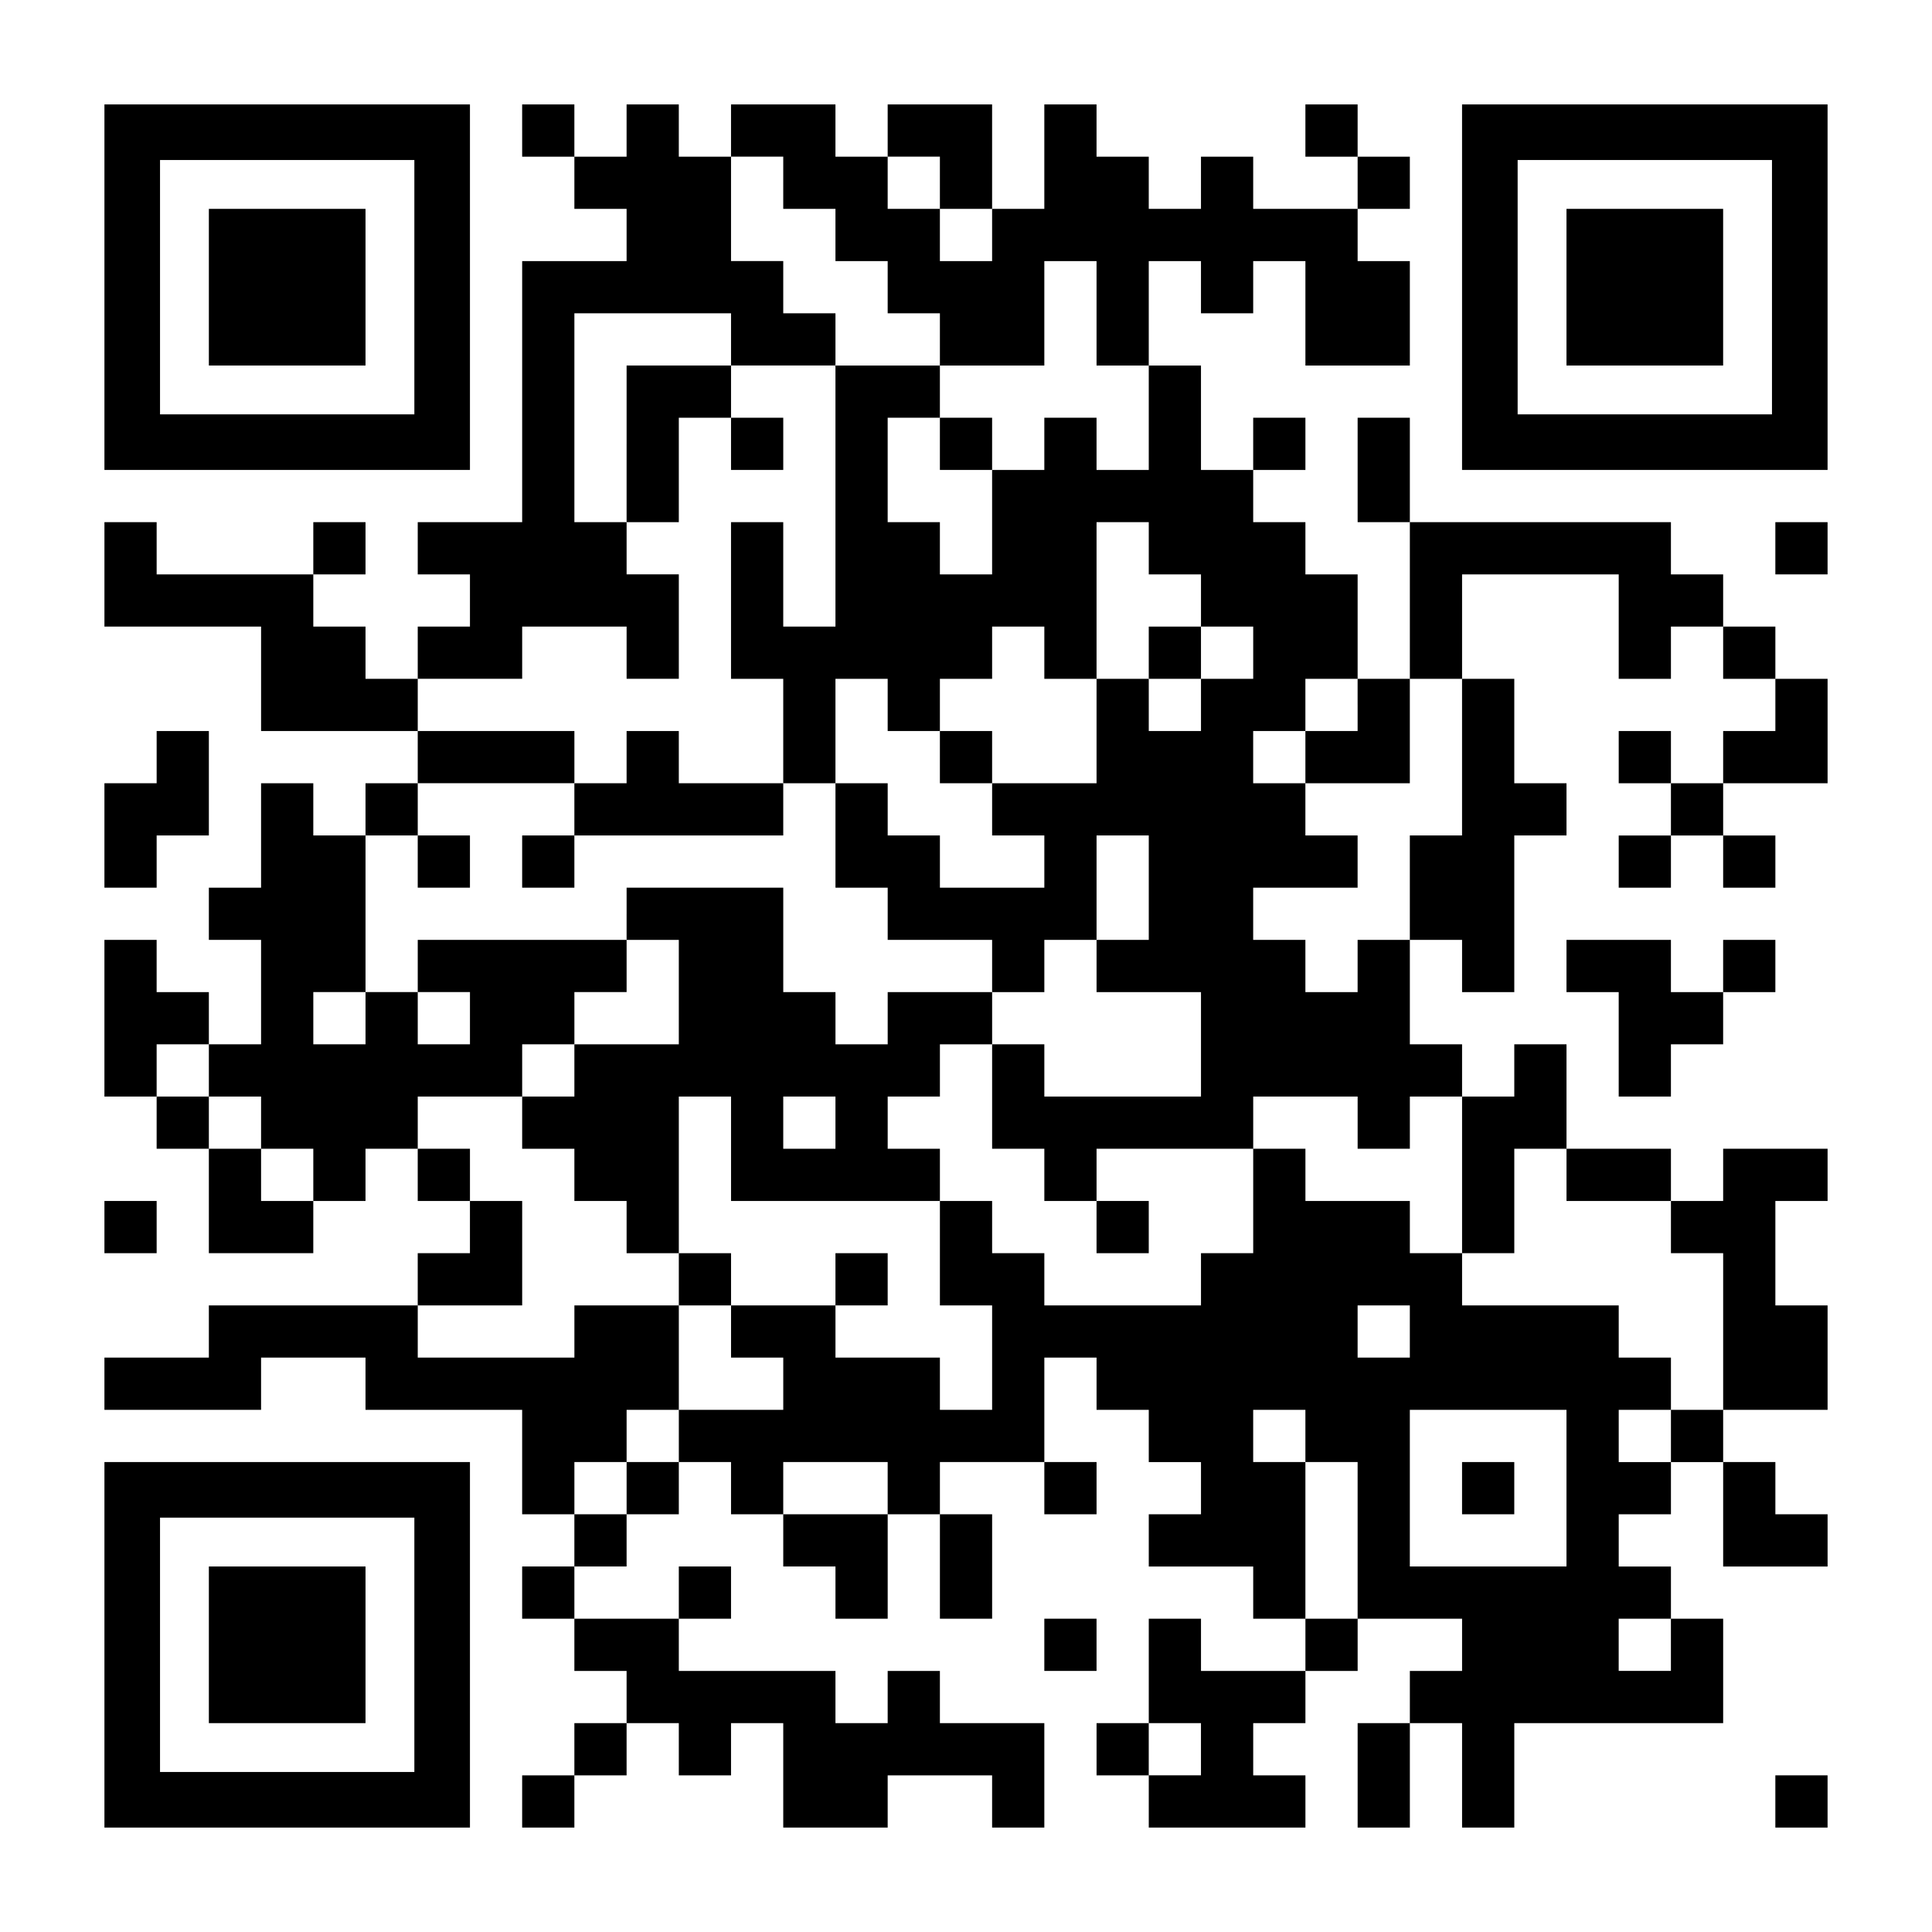
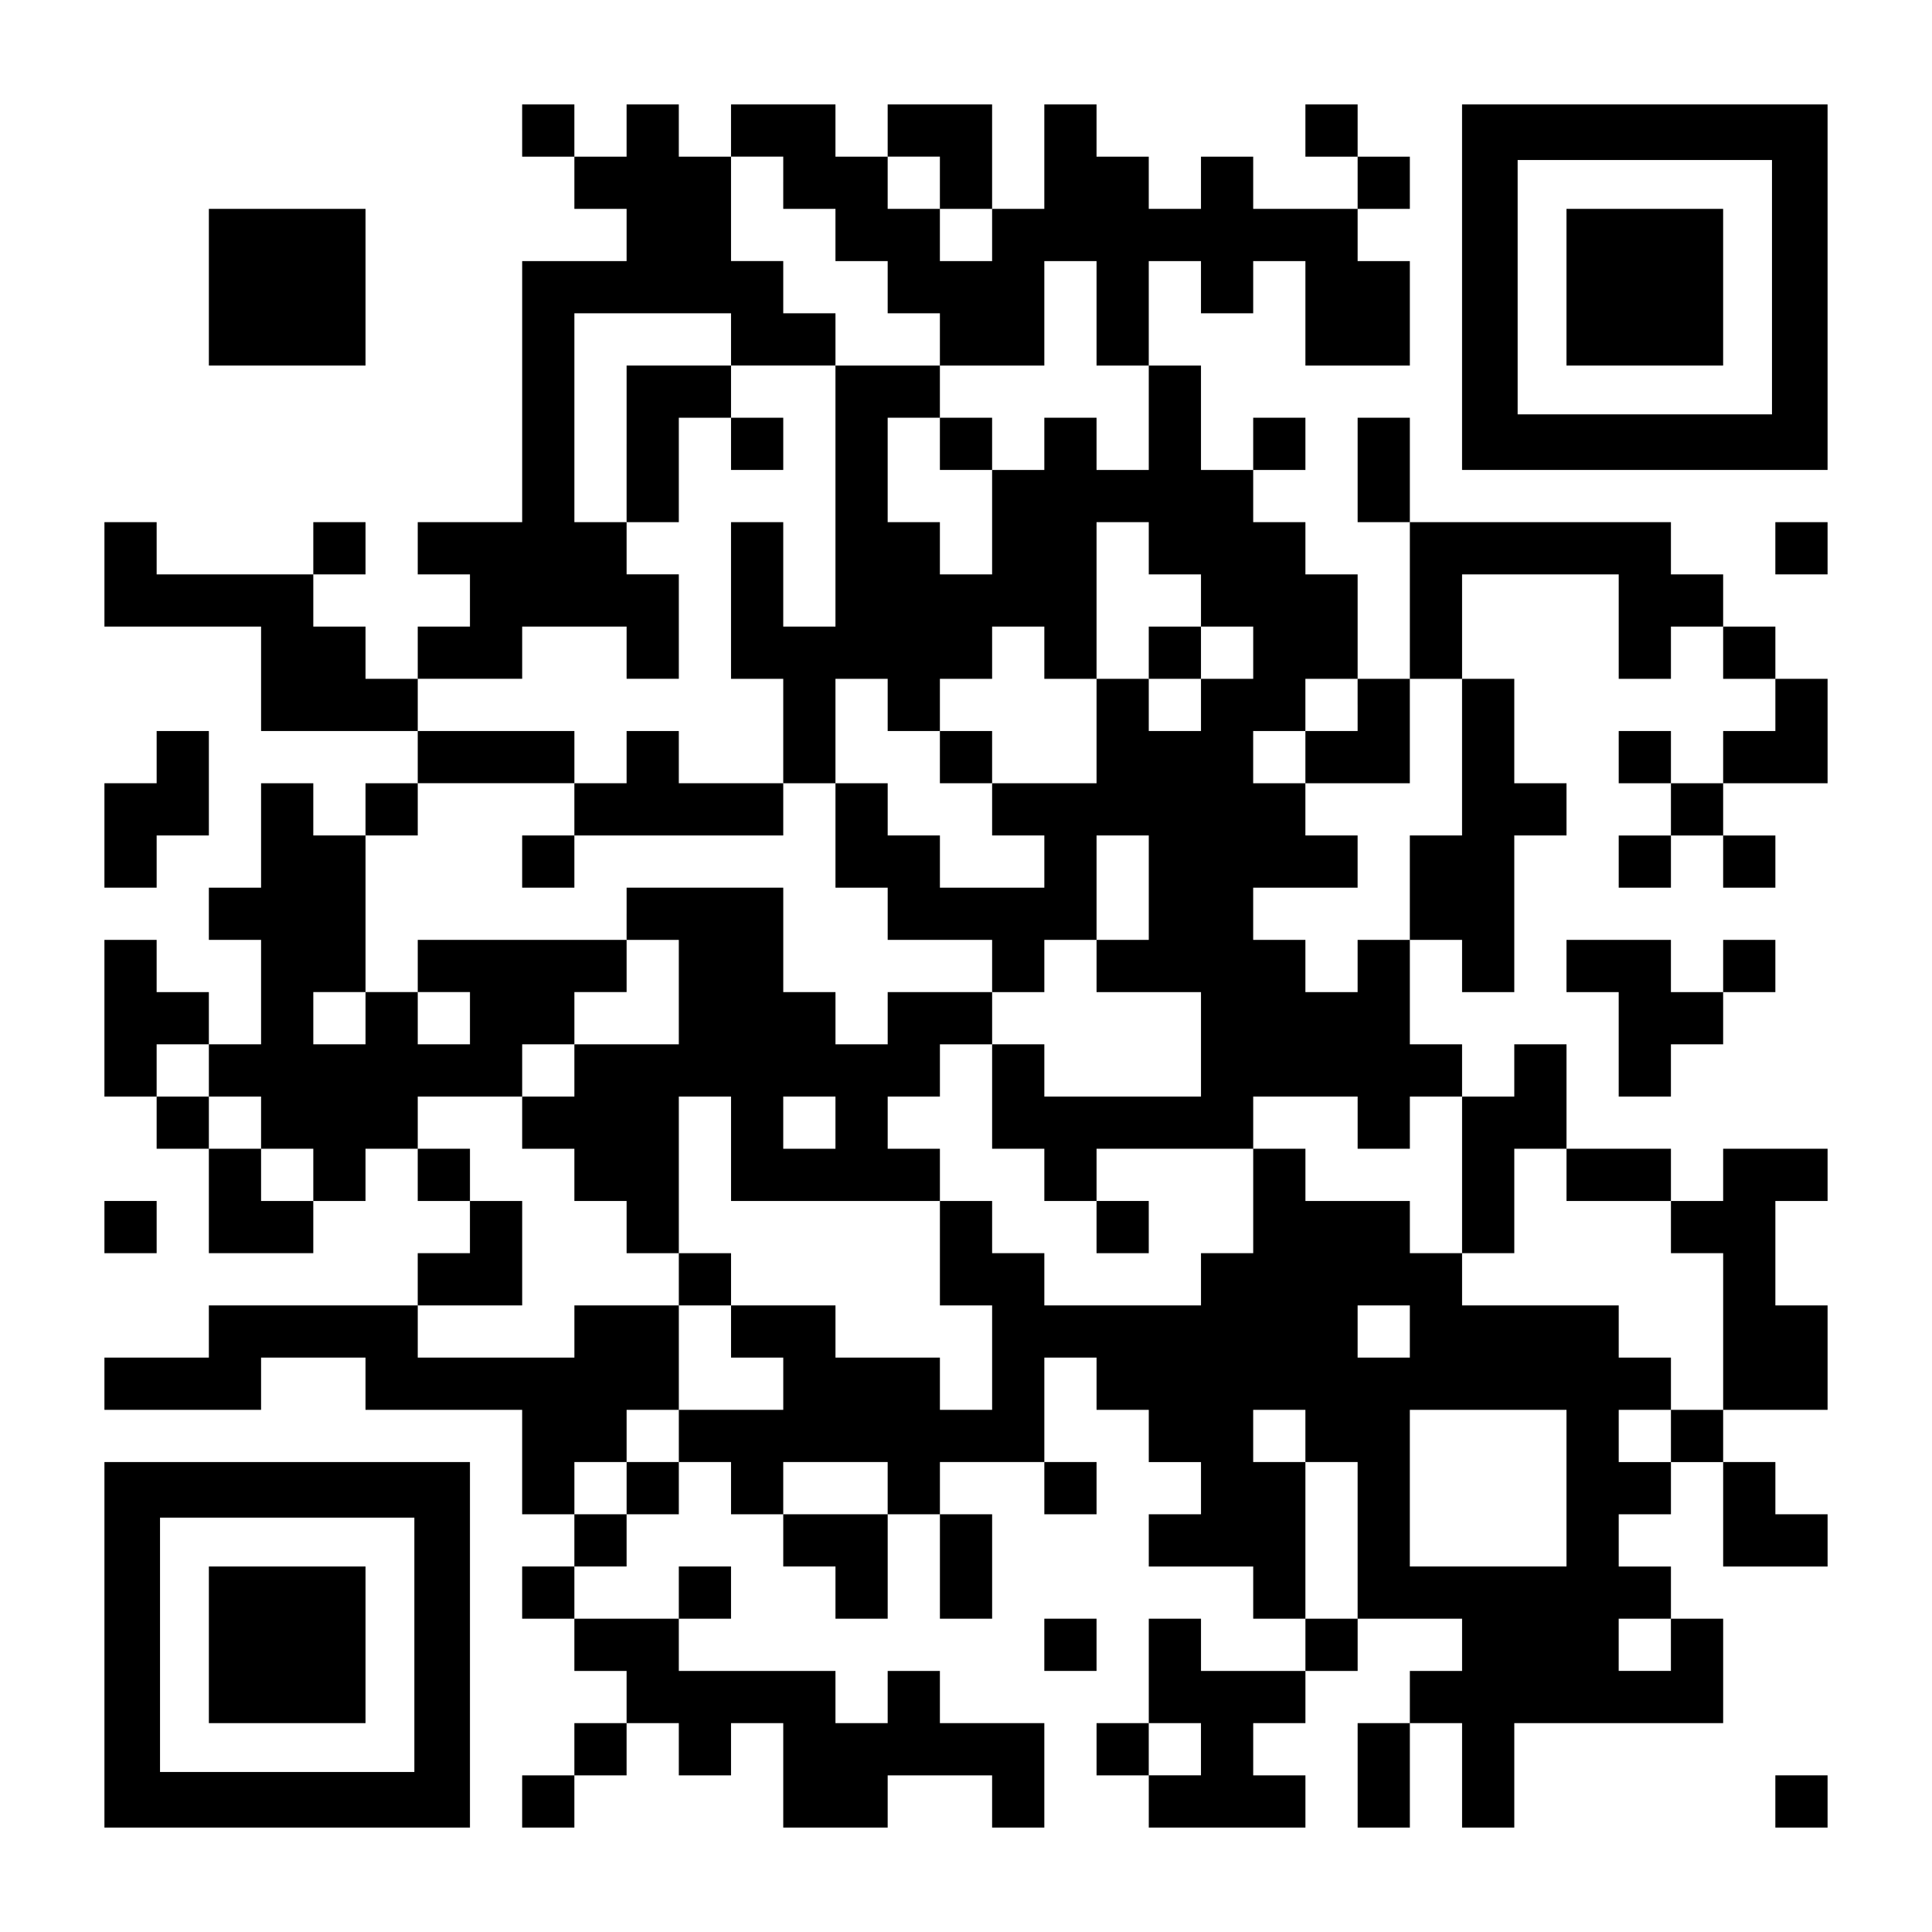
<svg xmlns="http://www.w3.org/2000/svg" version="1.0" width="1147px" height="1147px" viewBox="0 0 1147 1147" preserveAspectRatio="xMidYMid meet">
  <g transform="translate(0,1147) scale(0.1,-0.1)" fill="#000000" stroke="none">
-     <path d="M620 9765 l0 -1085 1085 0 1085 0 0 1085 0 1085 -1085 0 -1085 0 0 -1085z m1840 0 l0 -755 -755 0 -755 0 0 755 0 755 755 0 755 0 0 -755z" />
    <path d="M1240 9765 l0 -465 465 0 465 0 0 465 0 465 -465 0 -465 0 0 -465z" />
    <path d="M3100 10695 l0 -155 155 0 155 0 0 -155 0 -155 155 0 155 0 0 -155 0 -155 -310 0 -310 0 0 -775 0 -775 -310 0 -310 0 0 -155 0 -155 155 0 155 0 0 -155 0 -155 -155 0 -155 0 0 -155 0 -155 -155 0 -155 0 0 155 0 155 -155 0 -155 0 0 155 0 155 155 0 155 0 0 155 0 155 -155 0 -155 0 0 -155 0 -155 -465 0 -465 0 0 155 0 155 -155 0 -155 0 0 -310 0 -310 465 0 465 0 0 -310 0 -310 465 0 465 0 0 -155 0 -155 -155 0 -155 0 0 -155 0 -155 -155 0 -155 0 0 155 0 155 -155 0 -155 0 0 -310 0 -310 -155 0 -155 0 0 -155 0 -155 155 0 155 0 0 -310 0 -310 -155 0 -155 0 0 155 0 155 -155 0 -155 0 0 155 0 155 -155 0 -155 0 0 -465 0 -465 155 0 155 0 0 -155 0 -155 155 0 155 0 0 -310 0 -310 310 0 310 0 0 155 0 155 155 0 155 0 0 155 0 155 155 0 155 0 0 -155 0 -155 155 0 155 0 0 -155 0 -155 -155 0 -155 0 0 -155 0 -155 -620 0 -620 0 0 -155 0 -155 -310 0 -310 0 0 -155 0 -155 465 0 465 0 0 155 0 155 310 0 310 0 0 -155 0 -155 465 0 465 0 0 -310 0 -310 155 0 155 0 0 -155 0 -155 -155 0 -155 0 0 -155 0 -155 155 0 155 0 0 -155 0 -155 155 0 155 0 0 -155 0 -155 -155 0 -155 0 0 -155 0 -155 -155 0 -155 0 0 -155 0 -155 155 0 155 0 0 155 0 155 155 0 155 0 0 155 0 155 155 0 155 0 0 -155 0 -155 155 0 155 0 0 155 0 155 155 0 155 0 0 -310 0 -310 310 0 310 0 0 155 0 155 310 0 310 0 0 -155 0 -155 155 0 155 0 0 310 0 310 -310 0 -310 0 0 155 0 155 -155 0 -155 0 0 -155 0 -155 -155 0 -155 0 0 155 0 155 -465 0 -465 0 0 155 0 155 155 0 155 0 0 155 0 155 -155 0 -155 0 0 -155 0 -155 -310 0 -310 0 0 155 0 155 155 0 155 0 0 155 0 155 155 0 155 0 0 155 0 155 155 0 155 0 0 -155 0 -155 155 0 155 0 0 -155 0 -155 155 0 155 0 0 -155 0 -155 155 0 155 0 0 310 0 310 155 0 155 0 0 -310 0 -310 155 0 155 0 0 310 0 310 -155 0 -155 0 0 155 0 155 310 0 310 0 0 -155 0 -155 155 0 155 0 0 155 0 155 -155 0 -155 0 0 310 0 310 155 0 155 0 0 -155 0 -155 155 0 155 0 0 -155 0 -155 155 0 155 0 0 -155 0 -155 -155 0 -155 0 0 -155 0 -155 310 0 310 0 0 -155 0 -155 155 0 155 0 0 -155 0 -155 -310 0 -310 0 0 155 0 155 -155 0 -155 0 0 -310 0 -310 -155 0 -155 0 0 -155 0 -155 155 0 155 0 0 -155 0 -155 465 0 465 0 0 155 0 155 -155 0 -155 0 0 155 0 155 155 0 155 0 0 155 0 155 155 0 155 0 0 155 0 155 310 0 310 0 0 -155 0 -155 -155 0 -155 0 0 -155 0 -155 -155 0 -155 0 0 -310 0 -310 155 0 155 0 0 310 0 310 155 0 155 0 0 -310 0 -310 155 0 155 0 0 310 0 310 620 0 620 0 0 310 0 310 -155 0 -155 0 0 155 0 155 -155 0 -155 0 0 155 0 155 155 0 155 0 0 155 0 155 155 0 155 0 0 -310 0 -310 310 0 310 0 0 155 0 155 -155 0 -155 0 0 155 0 155 -155 0 -155 0 0 155 0 155 310 0 310 0 0 310 0 310 -155 0 -155 0 0 310 0 310 155 0 155 0 0 155 0 155 -310 0 -310 0 0 -155 0 -155 -155 0 -155 0 0 155 0 155 -310 0 -310 0 0 310 0 310 -155 0 -155 0 0 -155 0 -155 -155 0 -155 0 0 155 0 155 -155 0 -155 0 0 310 0 310 155 0 155 0 0 -155 0 -155 155 0 155 0 0 465 0 465 155 0 155 0 0 155 0 155 -155 0 -155 0 0 310 0 310 -155 0 -155 0 0 310 0 310 465 0 465 0 0 -310 0 -310 155 0 155 0 0 155 0 155 155 0 155 0 0 -155 0 -155 155 0 155 0 0 -155 0 -155 -155 0 -155 0 0 -155 0 -155 -155 0 -155 0 0 155 0 155 -155 0 -155 0 0 -155 0 -155 155 0 155 0 0 -155 0 -155 -155 0 -155 0 0 -155 0 -155 155 0 155 0 0 155 0 155 155 0 155 0 0 -155 0 -155 155 0 155 0 0 155 0 155 -155 0 -155 0 0 155 0 155 310 0 310 0 0 310 0 310 -155 0 -155 0 0 155 0 155 -155 0 -155 0 0 155 0 155 -155 0 -155 0 0 155 0 155 -775 0 -775 0 0 310 0 310 -155 0 -155 0 0 -310 0 -310 155 0 155 0 0 -465 0 -465 -155 0 -155 0 0 310 0 310 -155 0 -155 0 0 155 0 155 -155 0 -155 0 0 155 0 155 155 0 155 0 0 155 0 155 -155 0 -155 0 0 -155 0 -155 -155 0 -155 0 0 310 0 310 -155 0 -155 0 0 310 0 310 155 0 155 0 0 -155 0 -155 155 0 155 0 0 155 0 155 155 0 155 0 0 -310 0 -310 310 0 310 0 0 310 0 310 -155 0 -155 0 0 155 0 155 155 0 155 0 0 155 0 155 -155 0 -155 0 0 155 0 155 -155 0 -155 0 0 -155 0 -155 155 0 155 0 0 -155 0 -155 -310 0 -310 0 0 155 0 155 -155 0 -155 0 0 -155 0 -155 -155 0 -155 0 0 155 0 155 -155 0 -155 0 0 155 0 155 -155 0 -155 0 0 -310 0 -310 -155 0 -155 0 0 310 0 310 -310 0 -310 0 0 -155 0 -155 -155 0 -155 0 0 155 0 155 -310 0 -310 0 0 -155 0 -155 -155 0 -155 0 0 155 0 155 -155 0 -155 0 0 -155 0 -155 -155 0 -155 0 0 155 0 155 -155 0 -155 0 0 -155z m1550 -310 l0 -155 155 0 155 0 0 -155 0 -155 155 0 155 0 0 -155 0 -155 155 0 155 0 0 -155 0 -155 310 0 310 0 0 310 0 310 155 0 155 0 0 -310 0 -310 155 0 155 0 0 -310 0 -310 -155 0 -155 0 0 155 0 155 -155 0 -155 0 0 -155 0 -155 -155 0 -155 0 0 -310 0 -310 -155 0 -155 0 0 155 0 155 -155 0 -155 0 0 310 0 310 155 0 155 0 0 155 0 155 -310 0 -310 0 0 -775 0 -775 -155 0 -155 0 0 310 0 310 -155 0 -155 0 0 -465 0 -465 155 0 155 0 0 -310 0 -310 155 0 155 0 0 310 0 310 155 0 155 0 0 -155 0 -155 155 0 155 0 0 155 0 155 155 0 155 0 0 155 0 155 155 0 155 0 0 -155 0 -155 155 0 155 0 0 465 0 465 155 0 155 0 0 -155 0 -155 155 0 155 0 0 -155 0 -155 155 0 155 0 0 -155 0 -155 -155 0 -155 0 0 -155 0 -155 -155 0 -155 0 0 155 0 155 -155 0 -155 0 0 -310 0 -310 -310 0 -310 0 0 -155 0 -155 155 0 155 0 0 -155 0 -155 -310 0 -310 0 0 155 0 155 -155 0 -155 0 0 155 0 155 -155 0 -155 0 0 -310 0 -310 155 0 155 0 0 -155 0 -155 310 0 310 0 0 -155 0 -155 155 0 155 0 0 155 0 155 155 0 155 0 0 310 0 310 155 0 155 0 0 -310 0 -310 -155 0 -155 0 0 -155 0 -155 310 0 310 0 0 -310 0 -310 -465 0 -465 0 0 155 0 155 -155 0 -155 0 0 -310 0 -310 155 0 155 0 0 -155 0 -155 155 0 155 0 0 155 0 155 465 0 465 0 0 155 0 155 310 0 310 0 0 -155 0 -155 155 0 155 0 0 155 0 155 155 0 155 0 0 -465 0 -465 155 0 155 0 0 310 0 310 155 0 155 0 0 -155 0 -155 310 0 310 0 0 -155 0 -155 155 0 155 0 0 -465 0 -465 -155 0 -155 0 0 -155 0 -155 -155 0 -155 0 0 155 0 155 155 0 155 0 0 155 0 155 -155 0 -155 0 0 155 0 155 -465 0 -465 0 0 155 0 155 -155 0 -155 0 0 155 0 155 -310 0 -310 0 0 155 0 155 -155 0 -155 0 0 -310 0 -310 -155 0 -155 0 0 -155 0 -155 -465 0 -465 0 0 155 0 155 -155 0 -155 0 0 155 0 155 -155 0 -155 0 0 -310 0 -310 155 0 155 0 0 -310 0 -310 -155 0 -155 0 0 155 0 155 -310 0 -310 0 0 155 0 155 -310 0 -310 0 0 -155 0 -155 155 0 155 0 0 -155 0 -155 -310 0 -310 0 0 -155 0 -155 -155 0 -155 0 0 -155 0 -155 -155 0 -155 0 0 155 0 155 155 0 155 0 0 155 0 155 155 0 155 0 0 310 0 310 -310 0 -310 0 0 -155 0 -155 -465 0 -465 0 0 155 0 155 310 0 310 0 0 310 0 310 -155 0 -155 0 0 155 0 155 -155 0 -155 0 0 155 0 155 310 0 310 0 0 155 0 155 155 0 155 0 0 155 0 155 155 0 155 0 0 155 0 155 -620 0 -620 0 0 -155 0 -155 155 0 155 0 0 -155 0 -155 -155 0 -155 0 0 155 0 155 -155 0 -155 0 0 -155 0 -155 -155 0 -155 0 0 155 0 155 155 0 155 0 0 465 0 465 155 0 155 0 0 155 0 155 465 0 465 0 0 155 0 155 -465 0 -465 0 0 155 0 155 310 0 310 0 0 155 0 155 310 0 310 0 0 -155 0 -155 155 0 155 0 0 310 0 310 -155 0 -155 0 0 155 0 155 -155 0 -155 0 0 620 0 620 465 0 465 0 0 -155 0 -155 310 0 310 0 0 155 0 155 -155 0 -155 0 0 155 0 155 -155 0 -155 0 0 310 0 310 155 0 155 0 0 -155z m930 0 l0 -155 155 0 155 0 0 -155 0 -155 -155 0 -155 0 0 155 0 155 -155 0 -155 0 0 155 0 155 155 0 155 0 0 -155z m2480 -3100 l0 -155 -155 0 -155 0 0 -155 0 -155 310 0 310 0 0 310 0 310 155 0 155 0 0 -465 0 -465 -155 0 -155 0 0 -310 0 -310 -155 0 -155 0 0 -155 0 -155 -155 0 -155 0 0 155 0 155 -155 0 -155 0 0 155 0 155 310 0 310 0 0 155 0 155 -155 0 -155 0 0 155 0 155 -155 0 -155 0 0 155 0 155 155 0 155 0 0 155 0 155 155 0 155 0 0 -155z m-6820 -2170 l0 -155 155 0 155 0 0 -155 0 -155 155 0 155 0 0 -155 0 -155 -155 0 -155 0 0 155 0 155 -155 0 -155 0 0 155 0 155 -155 0 -155 0 0 155 0 155 155 0 155 0 0 -155z m7130 -1550 l0 -155 -155 0 -155 0 0 155 0 155 155 0 155 0 0 -155z m-620 -620 l0 -155 155 0 155 0 0 -465 0 -465 -155 0 -155 0 0 465 0 465 -155 0 -155 0 0 155 0 155 155 0 155 0 0 -155z m1550 -310 l0 -465 -465 0 -465 0 0 465 0 465 465 0 465 0 0 -465z m-4030 0 l0 -155 -310 0 -310 0 0 155 0 155 310 0 310 0 0 -155z m4650 -930 l0 -155 -155 0 -155 0 0 155 0 155 155 0 155 0 0 -155z m-2790 -620 l0 -155 -155 0 -155 0 0 155 0 155 155 0 155 0 0 -155z" />
    <path d="M3720 8835 l0 -465 155 0 155 0 0 310 0 310 155 0 155 0 0 -155 0 -155 155 0 155 0 0 155 0 155 -155 0 -155 0 0 155 0 155 -310 0 -310 0 0 -465z" />
    <path d="M5580 8835 l0 -155 155 0 155 0 0 155 0 155 -155 0 -155 0 0 -155z" />
-     <path d="M6820 7595 l0 -155 155 0 155 0 0 155 0 155 -155 0 -155 0 0 -155z" />
+     <path d="M6820 7595 l0 -155 155 0 155 0 0 155 0 155 -155 0 -155 0 0 -155" />
    <path d="M3720 6975 l0 -155 -155 0 -155 0 0 -155 0 -155 -155 0 -155 0 0 -155 0 -155 155 0 155 0 0 155 0 155 620 0 620 0 0 155 0 155 -310 0 -310 0 0 155 0 155 -155 0 -155 0 0 -155z" />
    <path d="M5580 6975 l0 -155 155 0 155 0 0 155 0 155 -155 0 -155 0 0 -155z" />
-     <path d="M2480 6355 l0 -155 155 0 155 0 0 155 0 155 -155 0 -155 0 0 -155z" />
    <path d="M3720 6045 l0 -155 155 0 155 0 0 -310 0 -310 -310 0 -310 0 0 -155 0 -155 -155 0 -155 0 0 -155 0 -155 155 0 155 0 0 -155 0 -155 155 0 155 0 0 -155 0 -155 155 0 155 0 0 -155 0 -155 155 0 155 0 0 155 0 155 -155 0 -155 0 0 465 0 465 155 0 155 0 0 -310 0 -310 620 0 620 0 0 155 0 155 -155 0 -155 0 0 155 0 155 155 0 155 0 0 155 0 155 155 0 155 0 0 155 0 155 -310 0 -310 0 0 -155 0 -155 -155 0 -155 0 0 155 0 155 -155 0 -155 0 0 310 0 310 -465 0 -465 0 0 -155z m1240 -1240 l0 -155 -155 0 -155 0 0 155 0 155 155 0 155 0 0 -155z" />
    <path d="M6510 4185 l0 -155 155 0 155 0 0 155 0 155 -155 0 -155 0 0 -155z" />
-     <path d="M4960 3875 l0 -155 155 0 155 0 0 155 0 155 -155 0 -155 0 0 -155z" />
-     <path d="M8680 2635 l0 -155 155 0 155 0 0 155 0 155 -155 0 -155 0 0 -155z" />
    <path d="M8680 9765 l0 -1085 1085 0 1085 0 0 1085 0 1085 -1085 0 -1085 0 0 -1085z m1840 0 l0 -755 -755 0 -755 0 0 755 0 755 755 0 755 0 0 -755z" />
    <path d="M9300 9765 l0 -465 465 0 465 0 0 465 0 465 -465 0 -465 0 0 -465z" />
    <path d="M10540 8215 l0 -155 155 0 155 0 0 155 0 155 -155 0 -155 0 0 -155z" />
    <path d="M930 6975 l0 -155 -155 0 -155 0 0 -310 0 -310 155 0 155 0 0 155 0 155 155 0 155 0 0 310 0 310 -155 0 -155 0 0 -155z" />
    <path d="M9300 5735 l0 -155 155 0 155 0 0 -310 0 -310 155 0 155 0 0 155 0 155 155 0 155 0 0 155 0 155 155 0 155 0 0 155 0 155 -155 0 -155 0 0 -155 0 -155 -155 0 -155 0 0 155 0 155 -310 0 -310 0 0 -155z" />
    <path d="M620 4185 l0 -155 155 0 155 0 0 155 0 155 -155 0 -155 0 0 -155z" />
    <path d="M620 1705 l0 -1085 1085 0 1085 0 0 1085 0 1085 -1085 0 -1085 0 0 -1085z m1840 0 l0 -755 -755 0 -755 0 0 755 0 755 755 0 755 0 0 -755z" />
    <path d="M1240 1705 l0 -465 465 0 465 0 0 465 0 465 -465 0 -465 0 0 -465z" />
    <path d="M6200 1705 l0 -155 155 0 155 0 0 155 0 155 -155 0 -155 0 0 -155z" />
    <path d="M10540 775 l0 -155 155 0 155 0 0 155 0 155 -155 0 -155 0 0 -155z" />
  </g>
</svg>